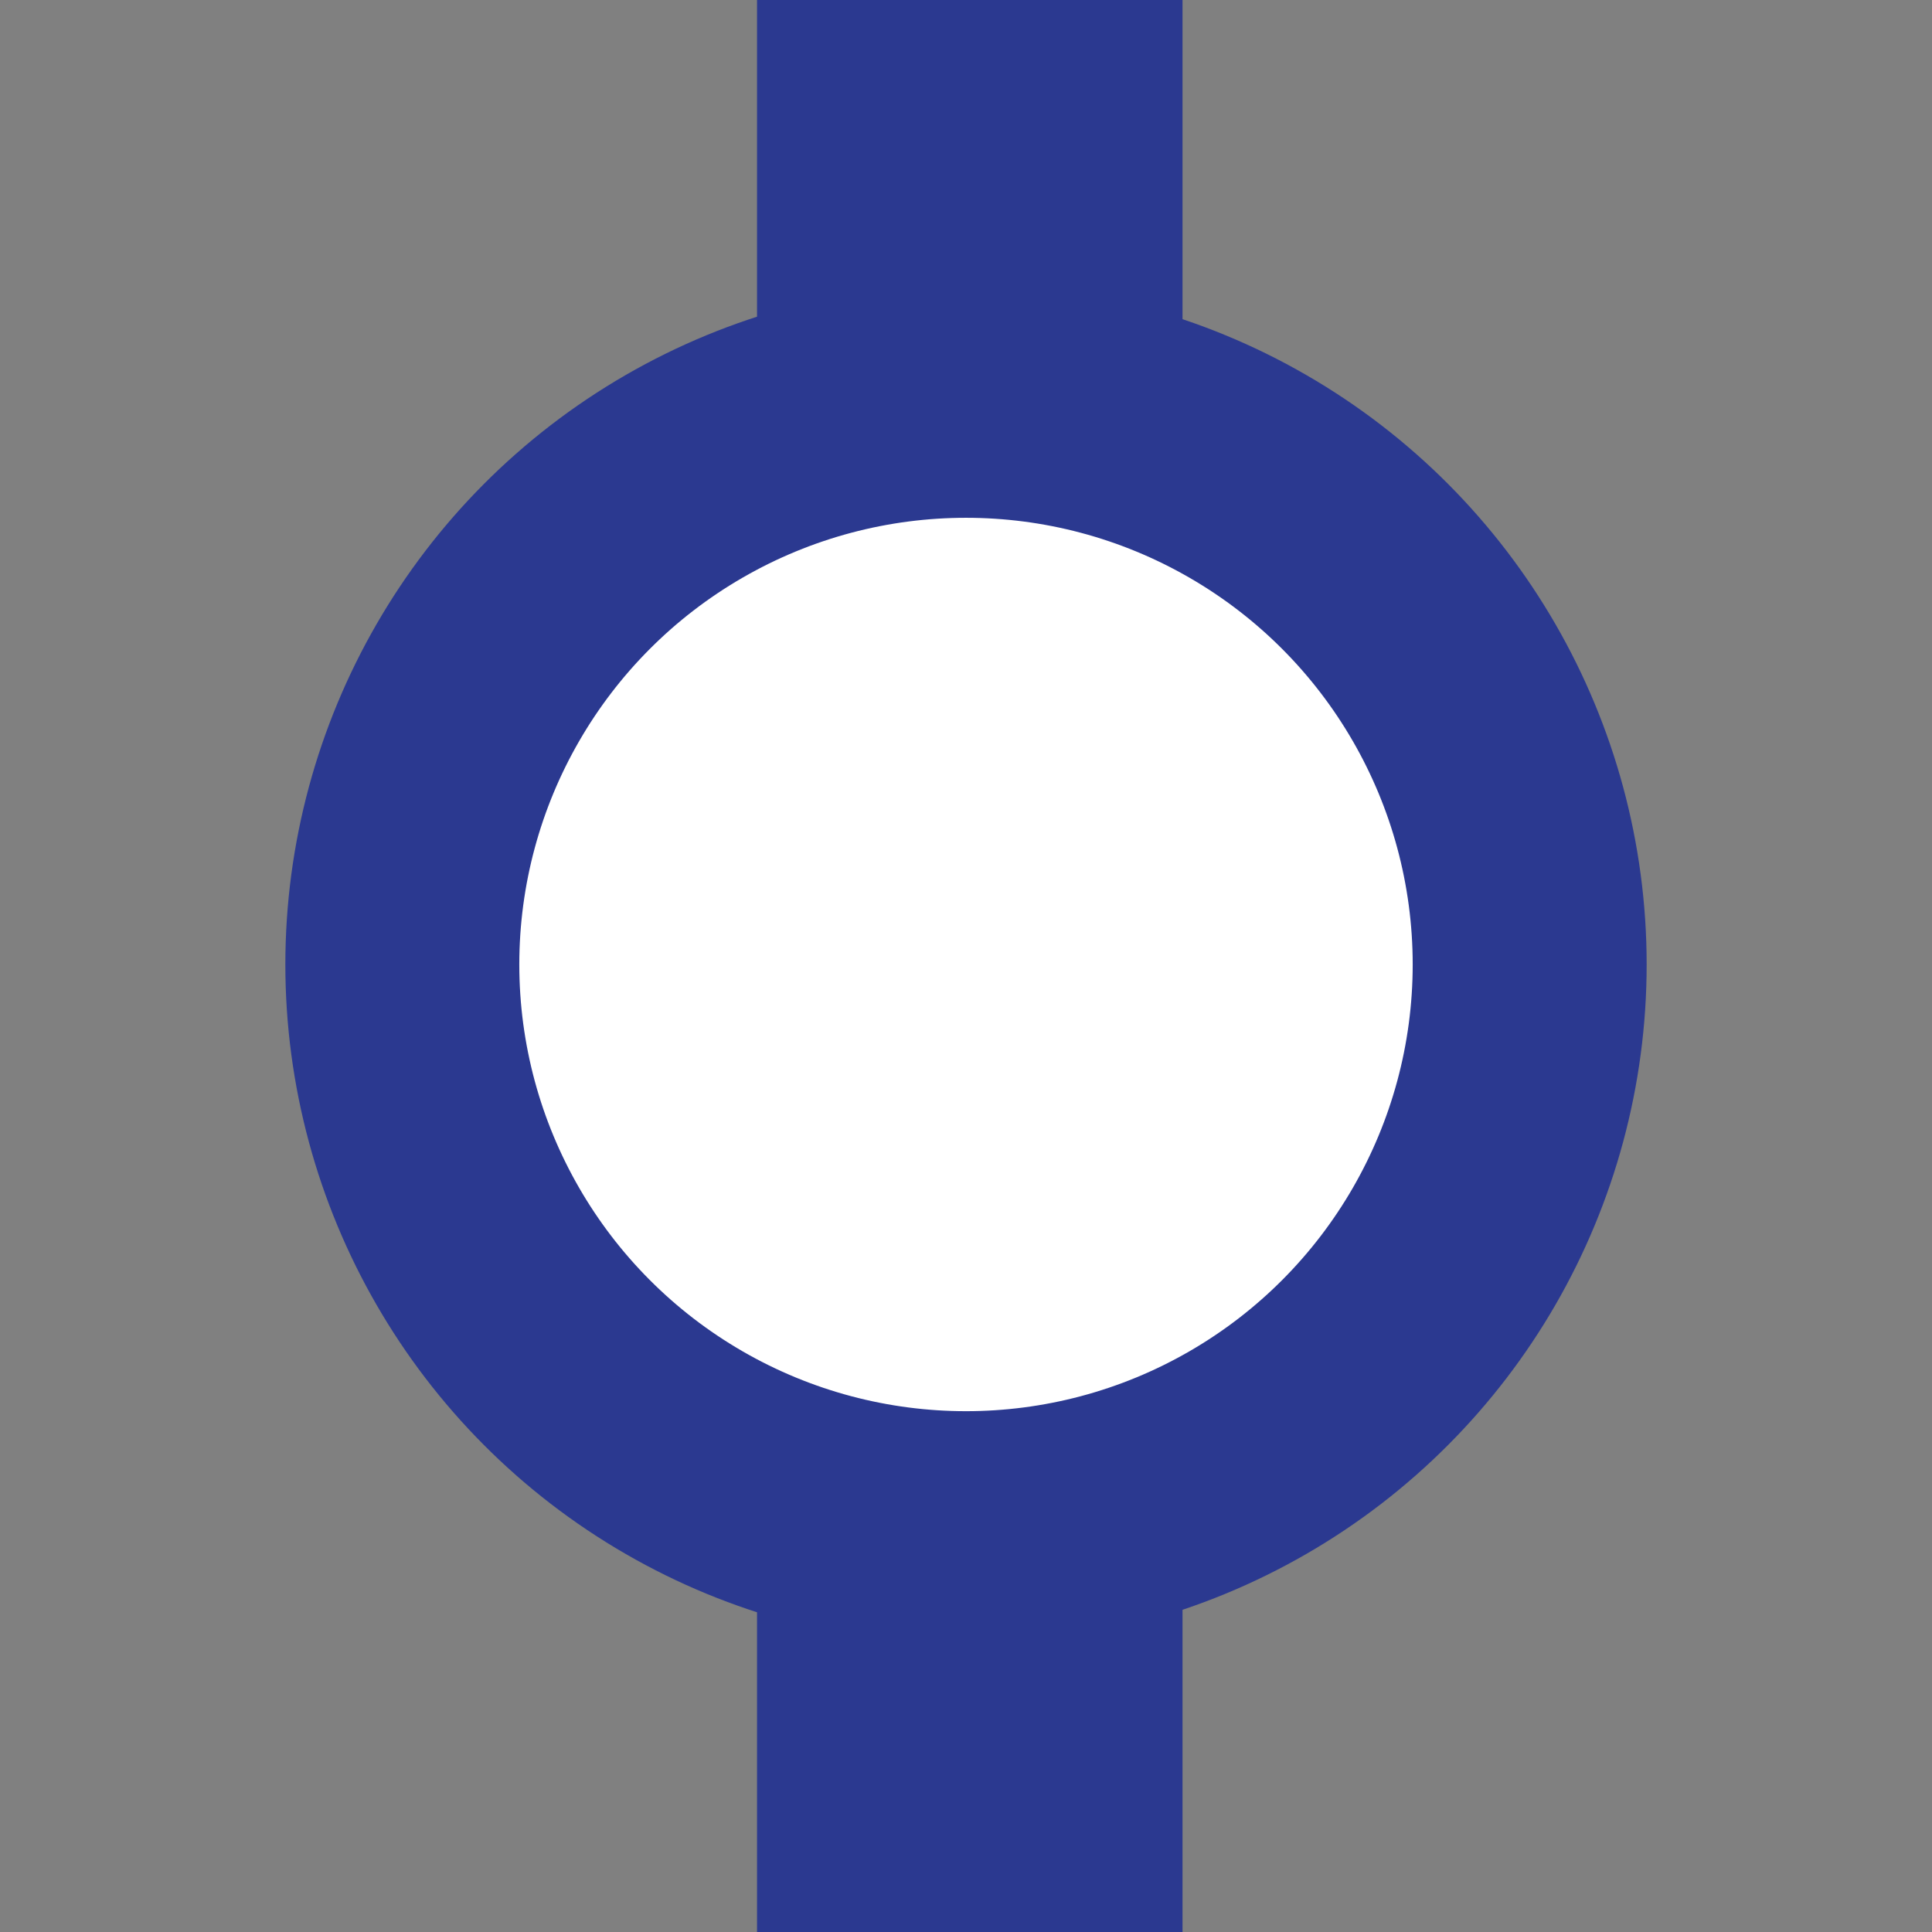
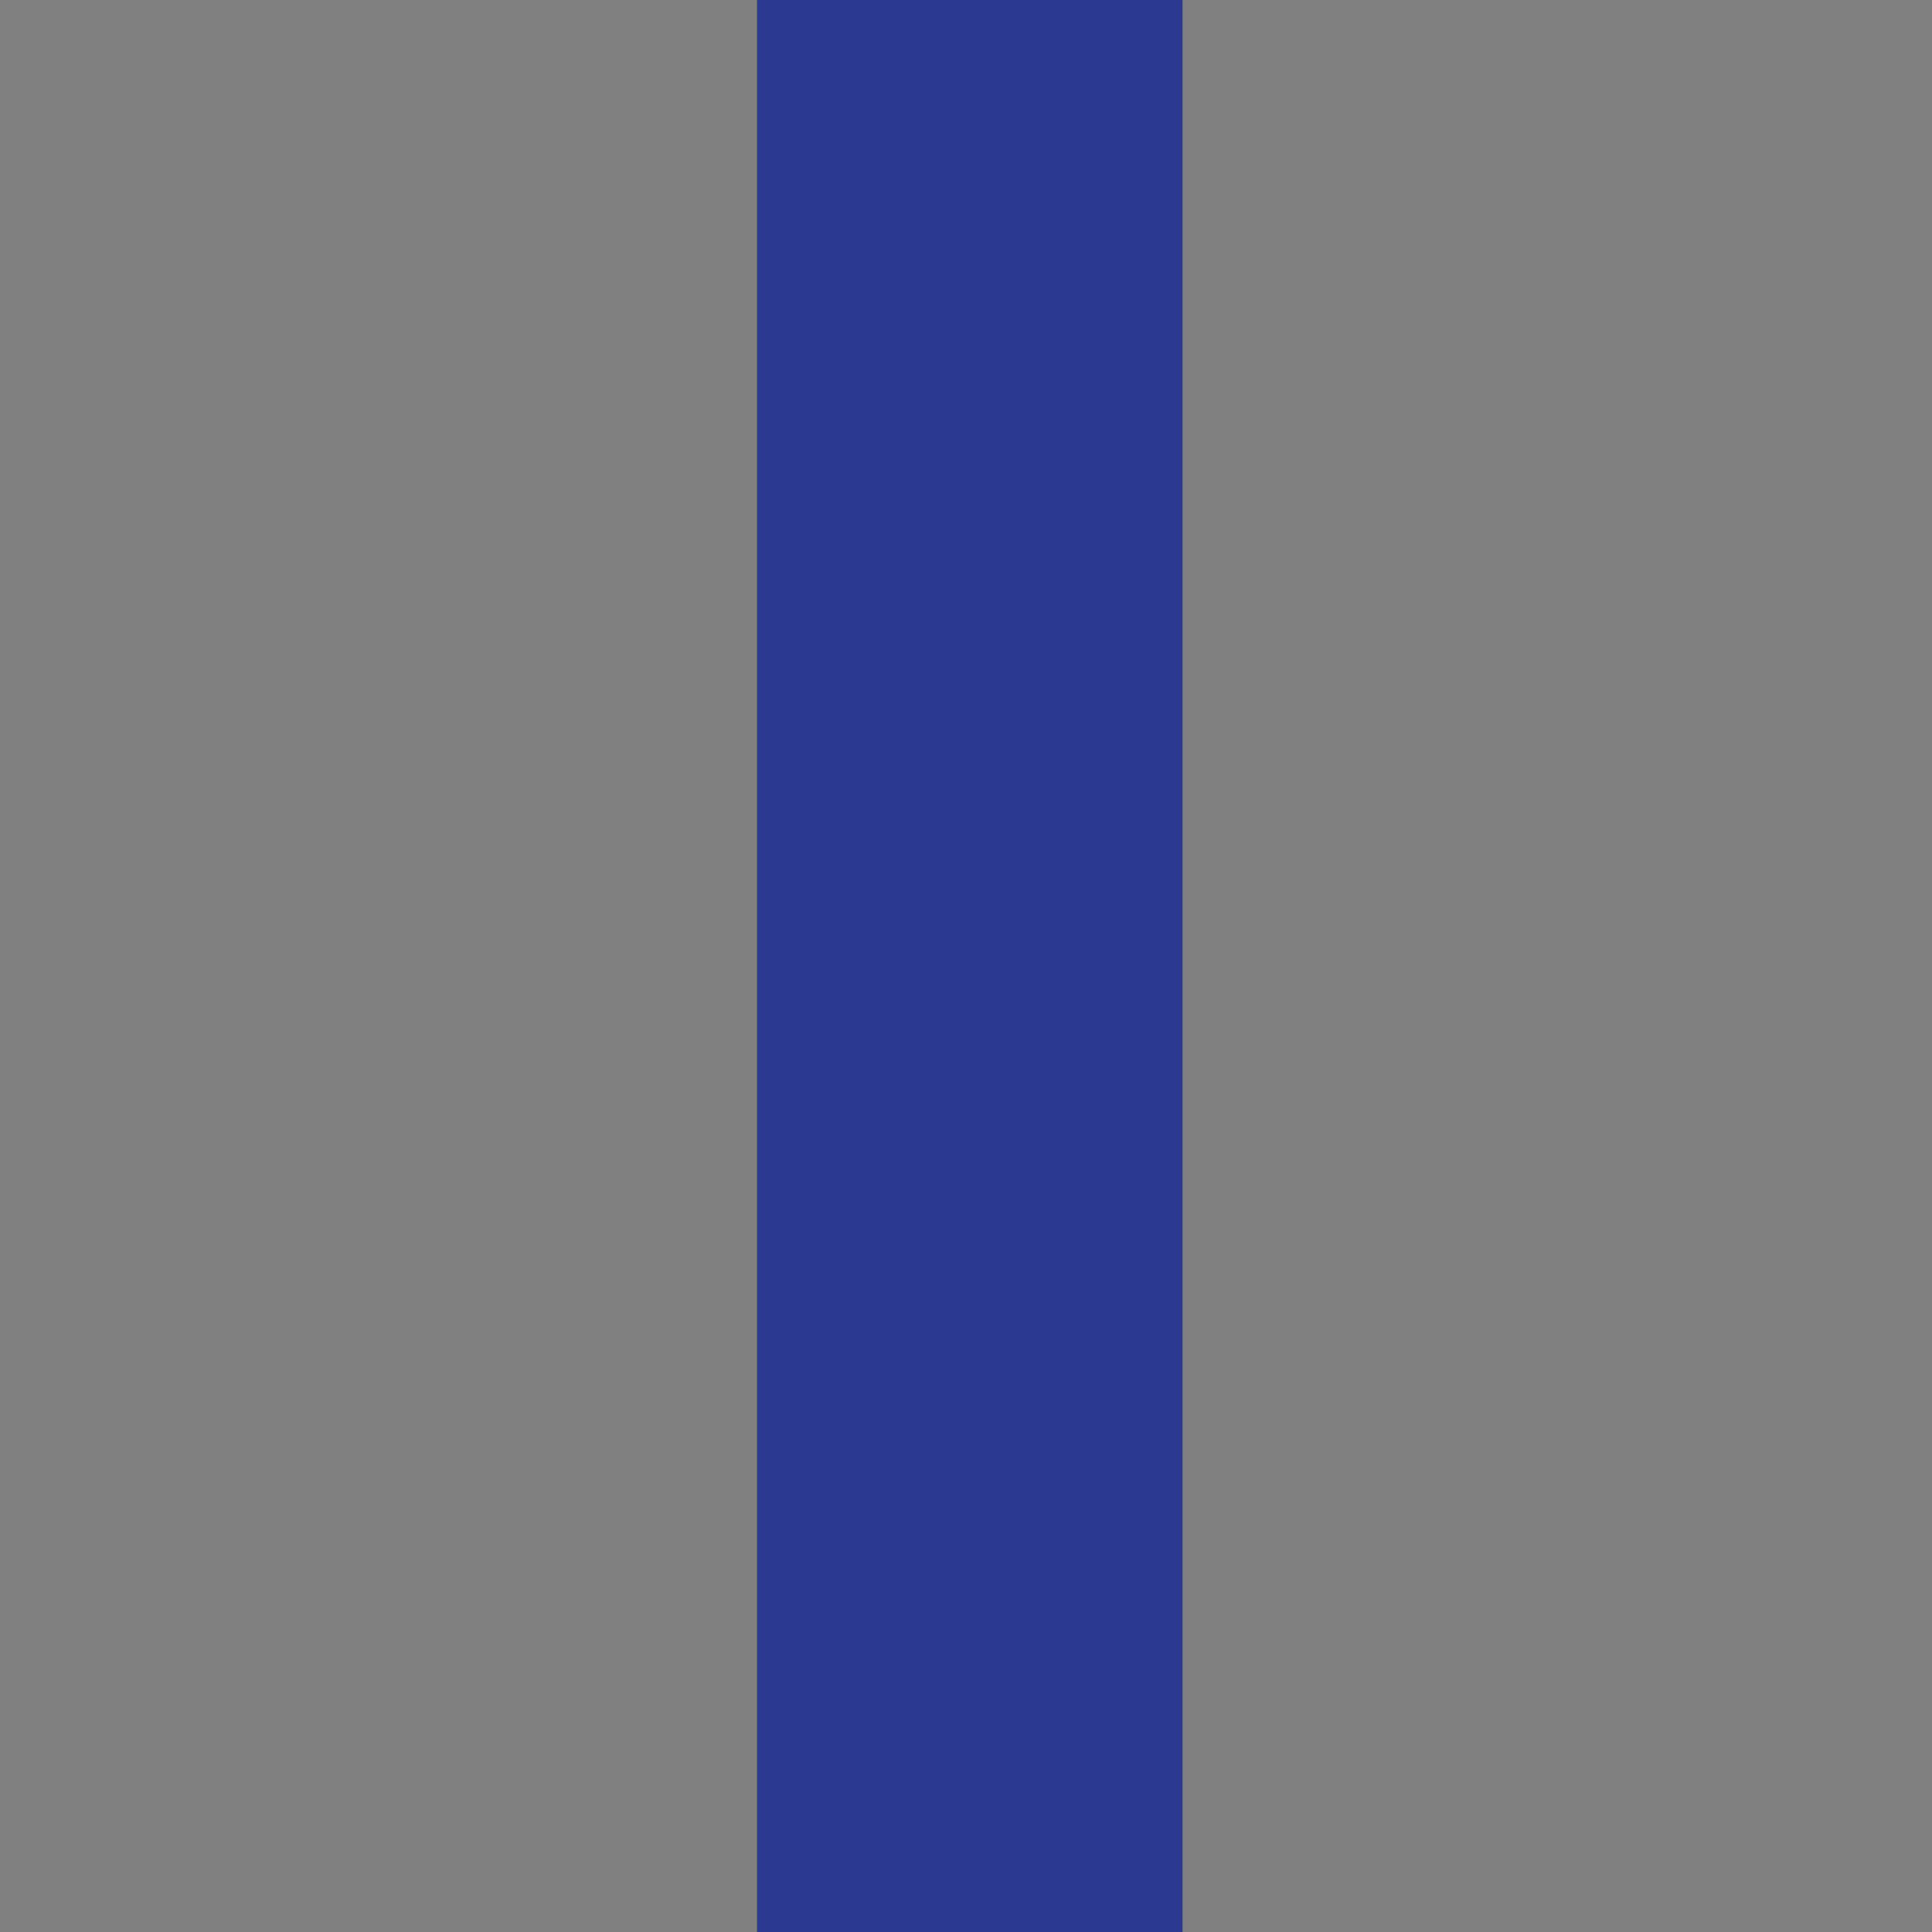
<svg xmlns="http://www.w3.org/2000/svg" version="1.1" id="Layer_1" x="0px" y="0px" viewBox="0 0 256 256" style="enable-background:new 0 0 256 256;" xml:space="preserve">
  <rect x="0" y="0" width="256" height="256" fill="#808080" stroke="none" />
  <style type="text/css">
	.st0{fill:#2B3990;}
	.st1{fill:#FFFFFF;stroke:#2B3990;stroke-width:31;stroke-miterlimit:10;}
</style>
  <rect x="100.31" class="st0" width="56.38" height="256" />
-   <circle class="st1" cx="128" cy="127.8" r="74.69" />
</svg>